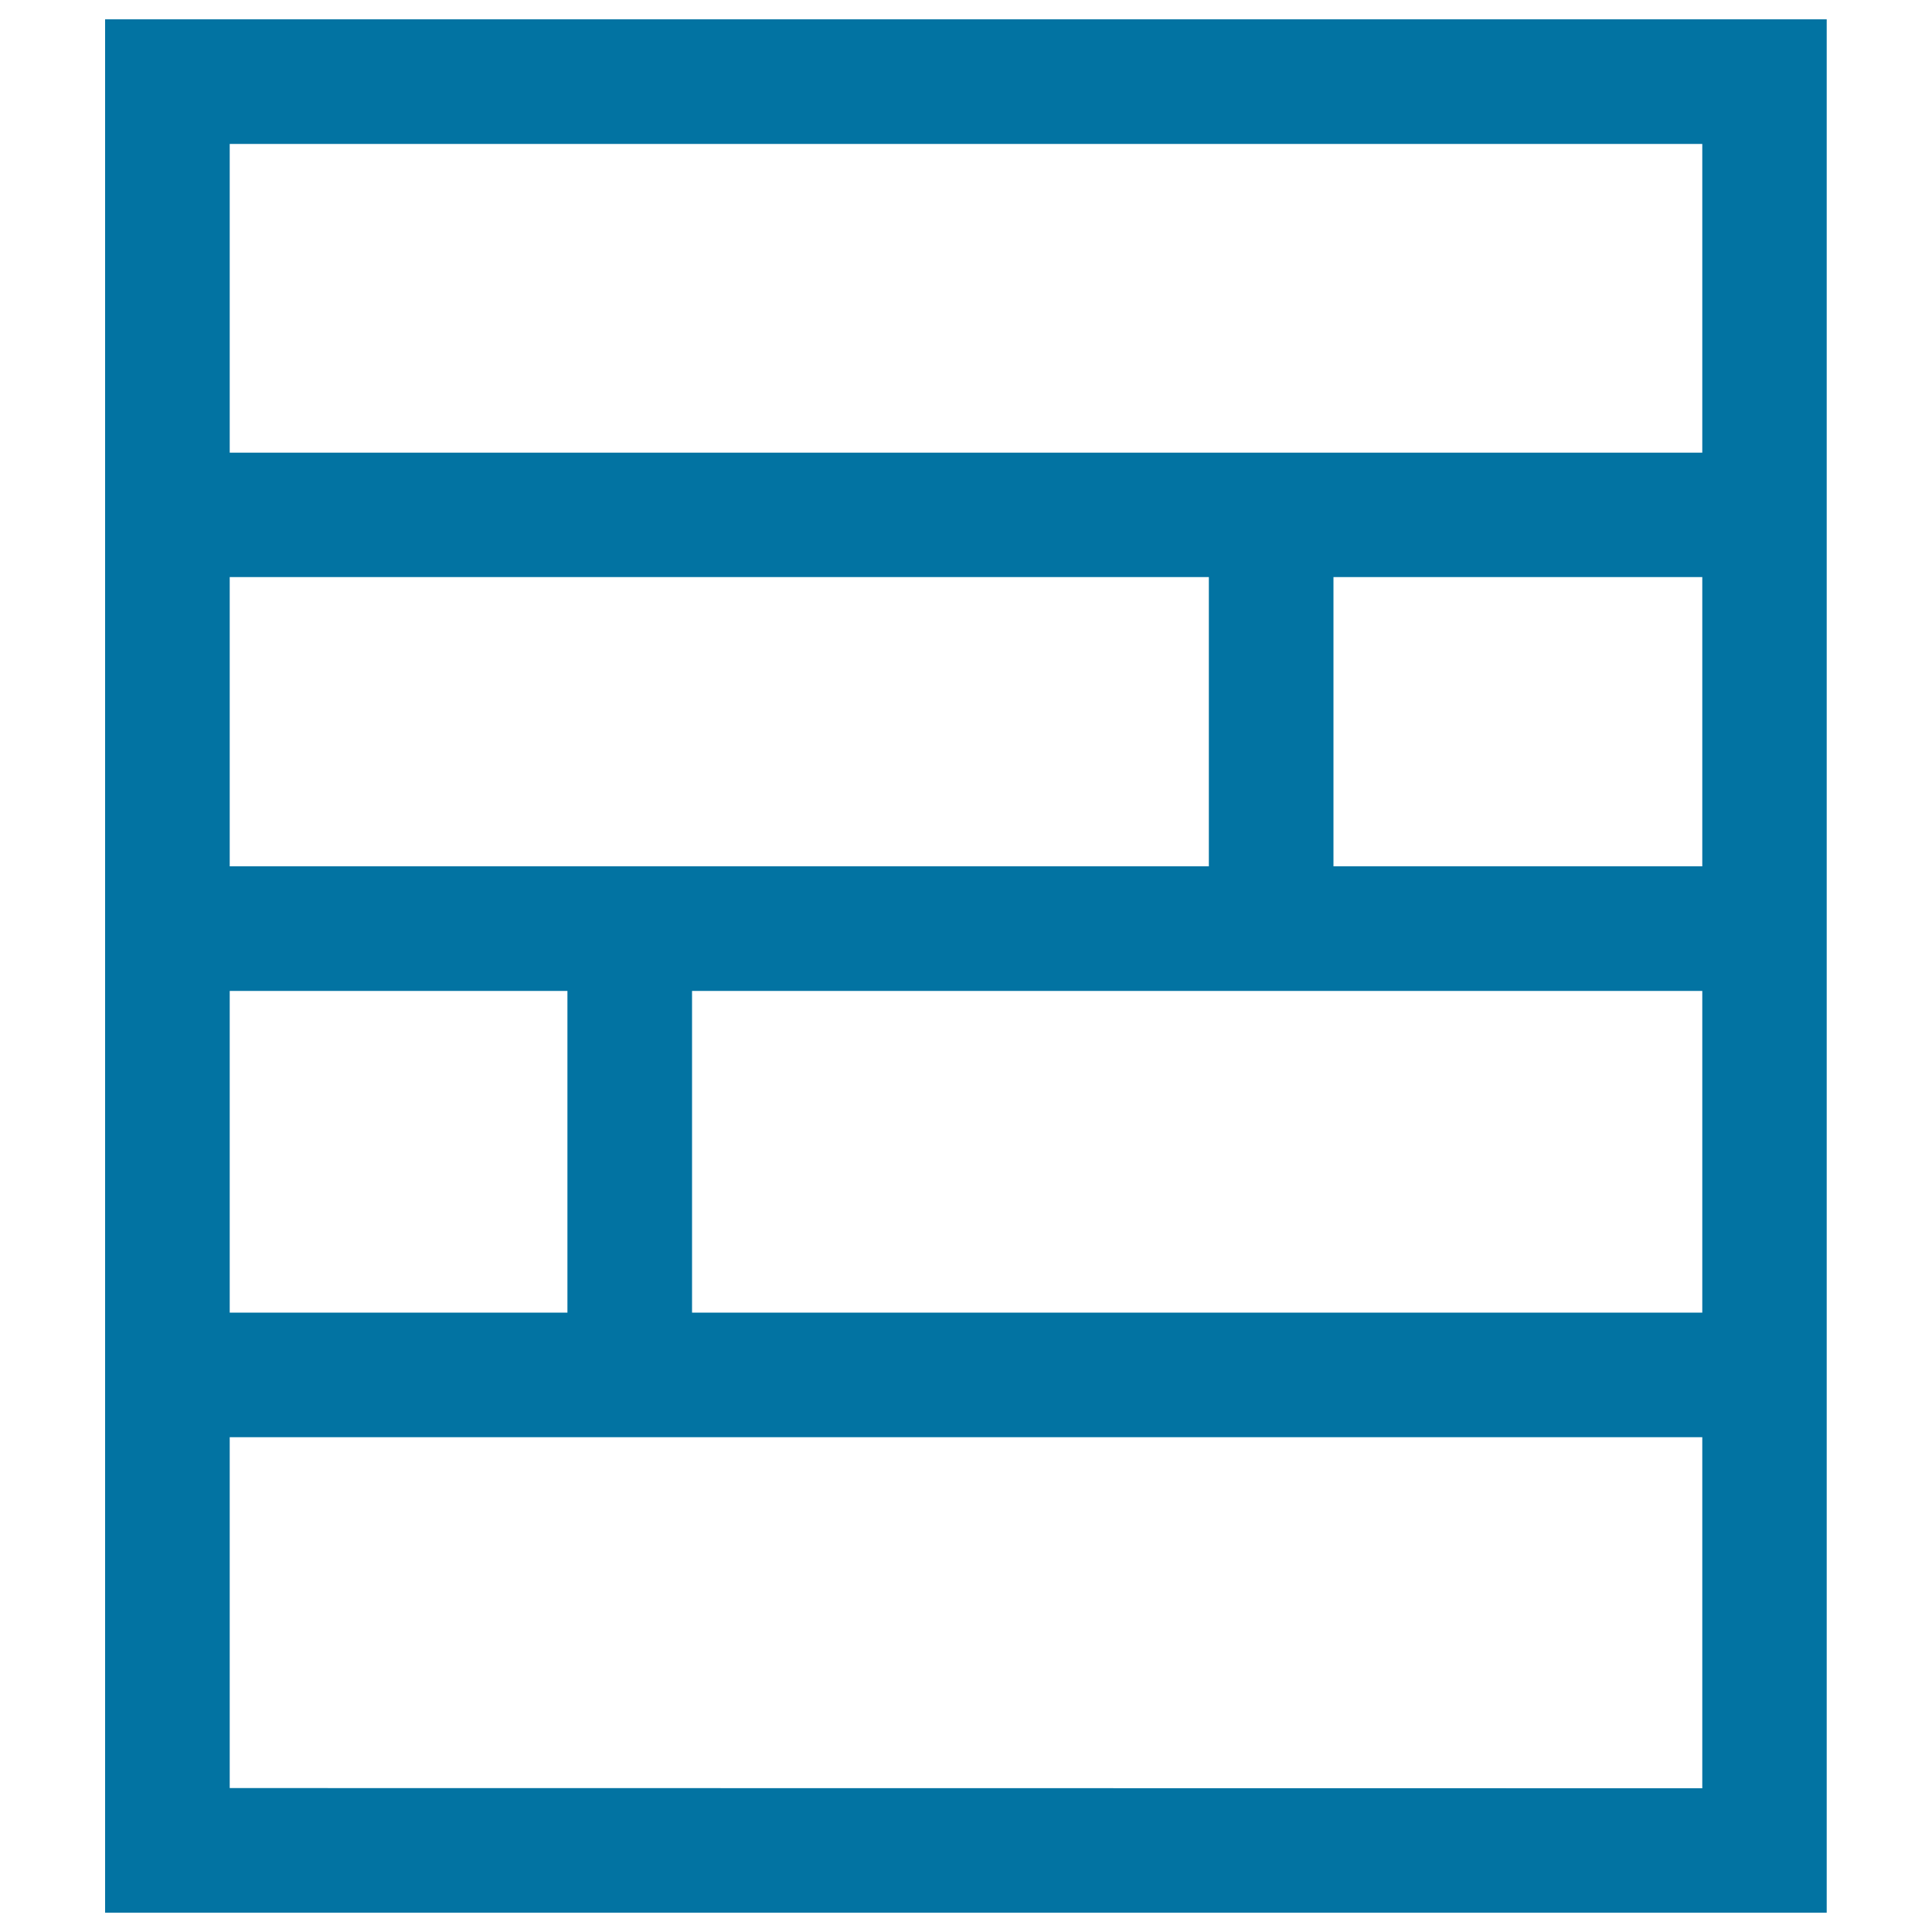
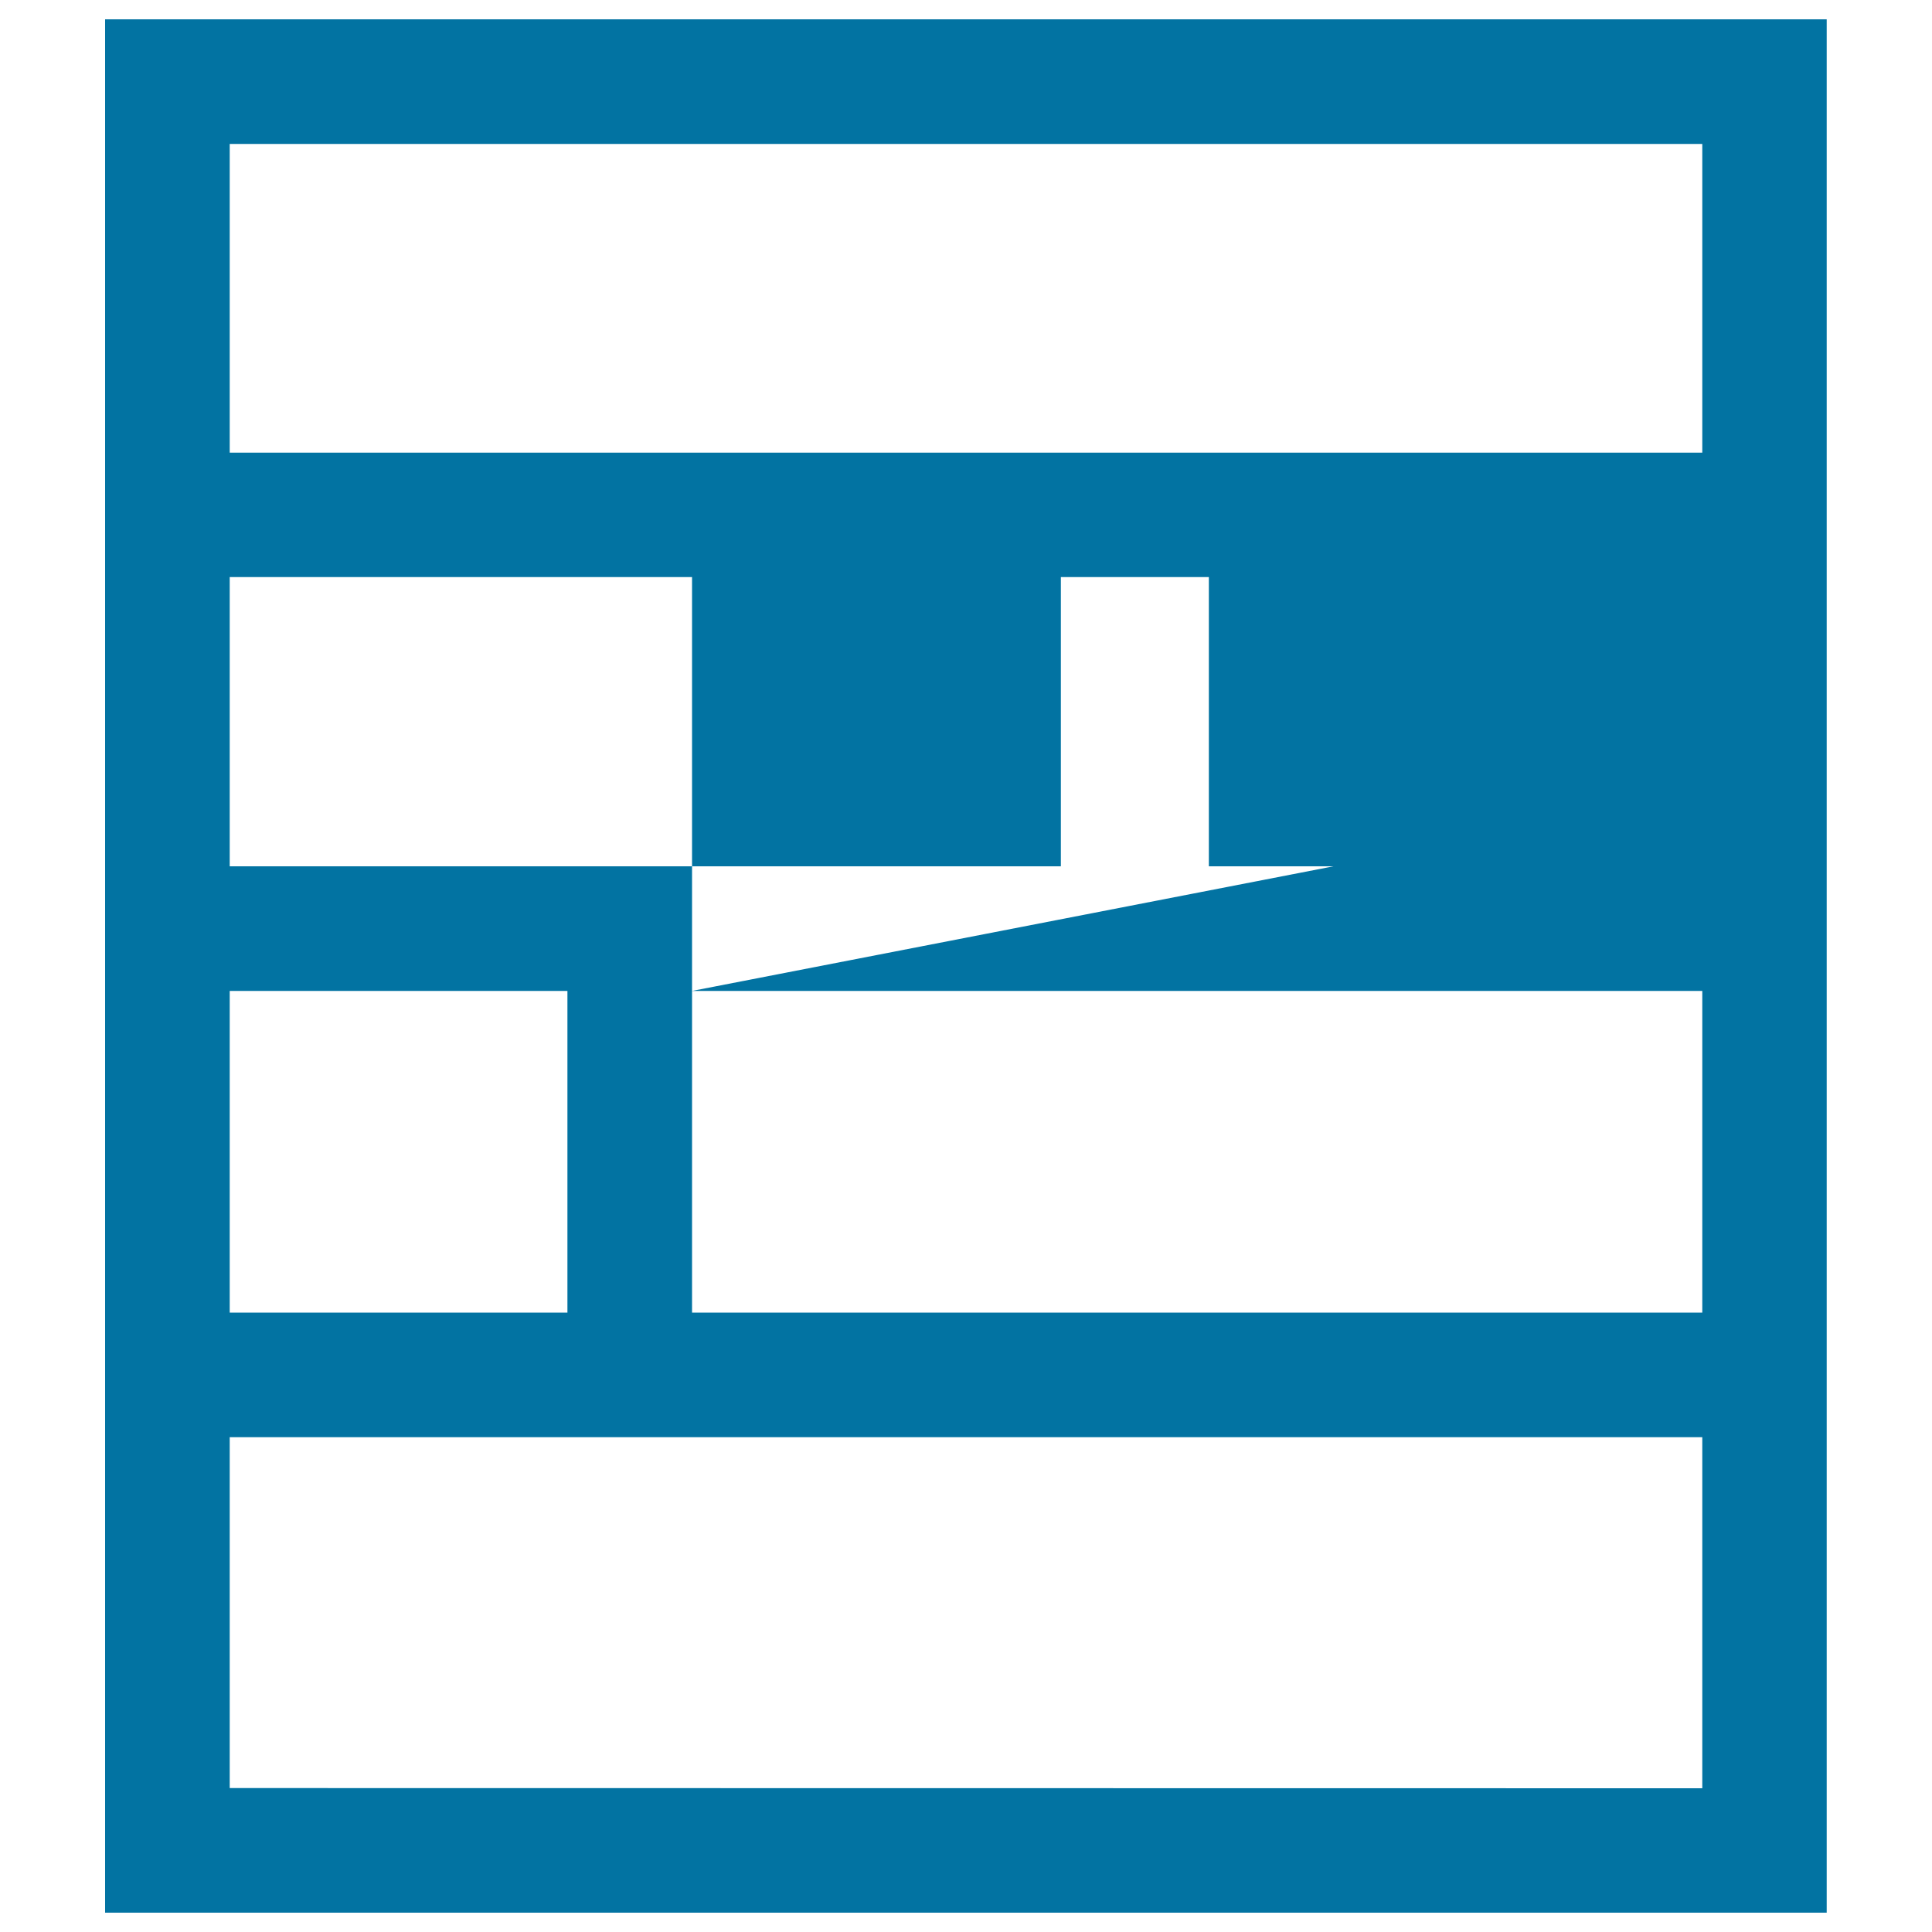
<svg xmlns="http://www.w3.org/2000/svg" viewBox="0 0 1000 1000" style="fill:#0273a2">
  <title>Bricks Pattern Square Button Interface Symbol SVG icon</title>
  <g>
-     <path d="M54.4,10v980h891.1V10H54.4z M881.1,74.5v159.8H118.9V74.5H881.1z M118.9,448.4V298.7h506.8v149.7H118.9z M293.7,512.9v166.5H118.9V512.9H293.7z M358.2,512.9h522.9v166.5H358.2V512.9z M690.2,448.4V298.7h190.9v149.7H690.2z M118.9,925.5V743.9h762.2v181.7L118.9,925.5L118.9,925.5z" />
+     <path d="M54.4,10v980h891.1V10H54.4z M881.1,74.5v159.8H118.9V74.5H881.1z M118.9,448.4V298.7h506.8v149.7H118.9z M293.7,512.9v166.5H118.9V512.9H293.7z M358.2,512.9h522.9v166.5H358.2V512.9z V298.7h190.9v149.7H690.2z M118.9,925.5V743.9h762.2v181.7L118.9,925.5L118.9,925.5z" />
  </g>
</svg>